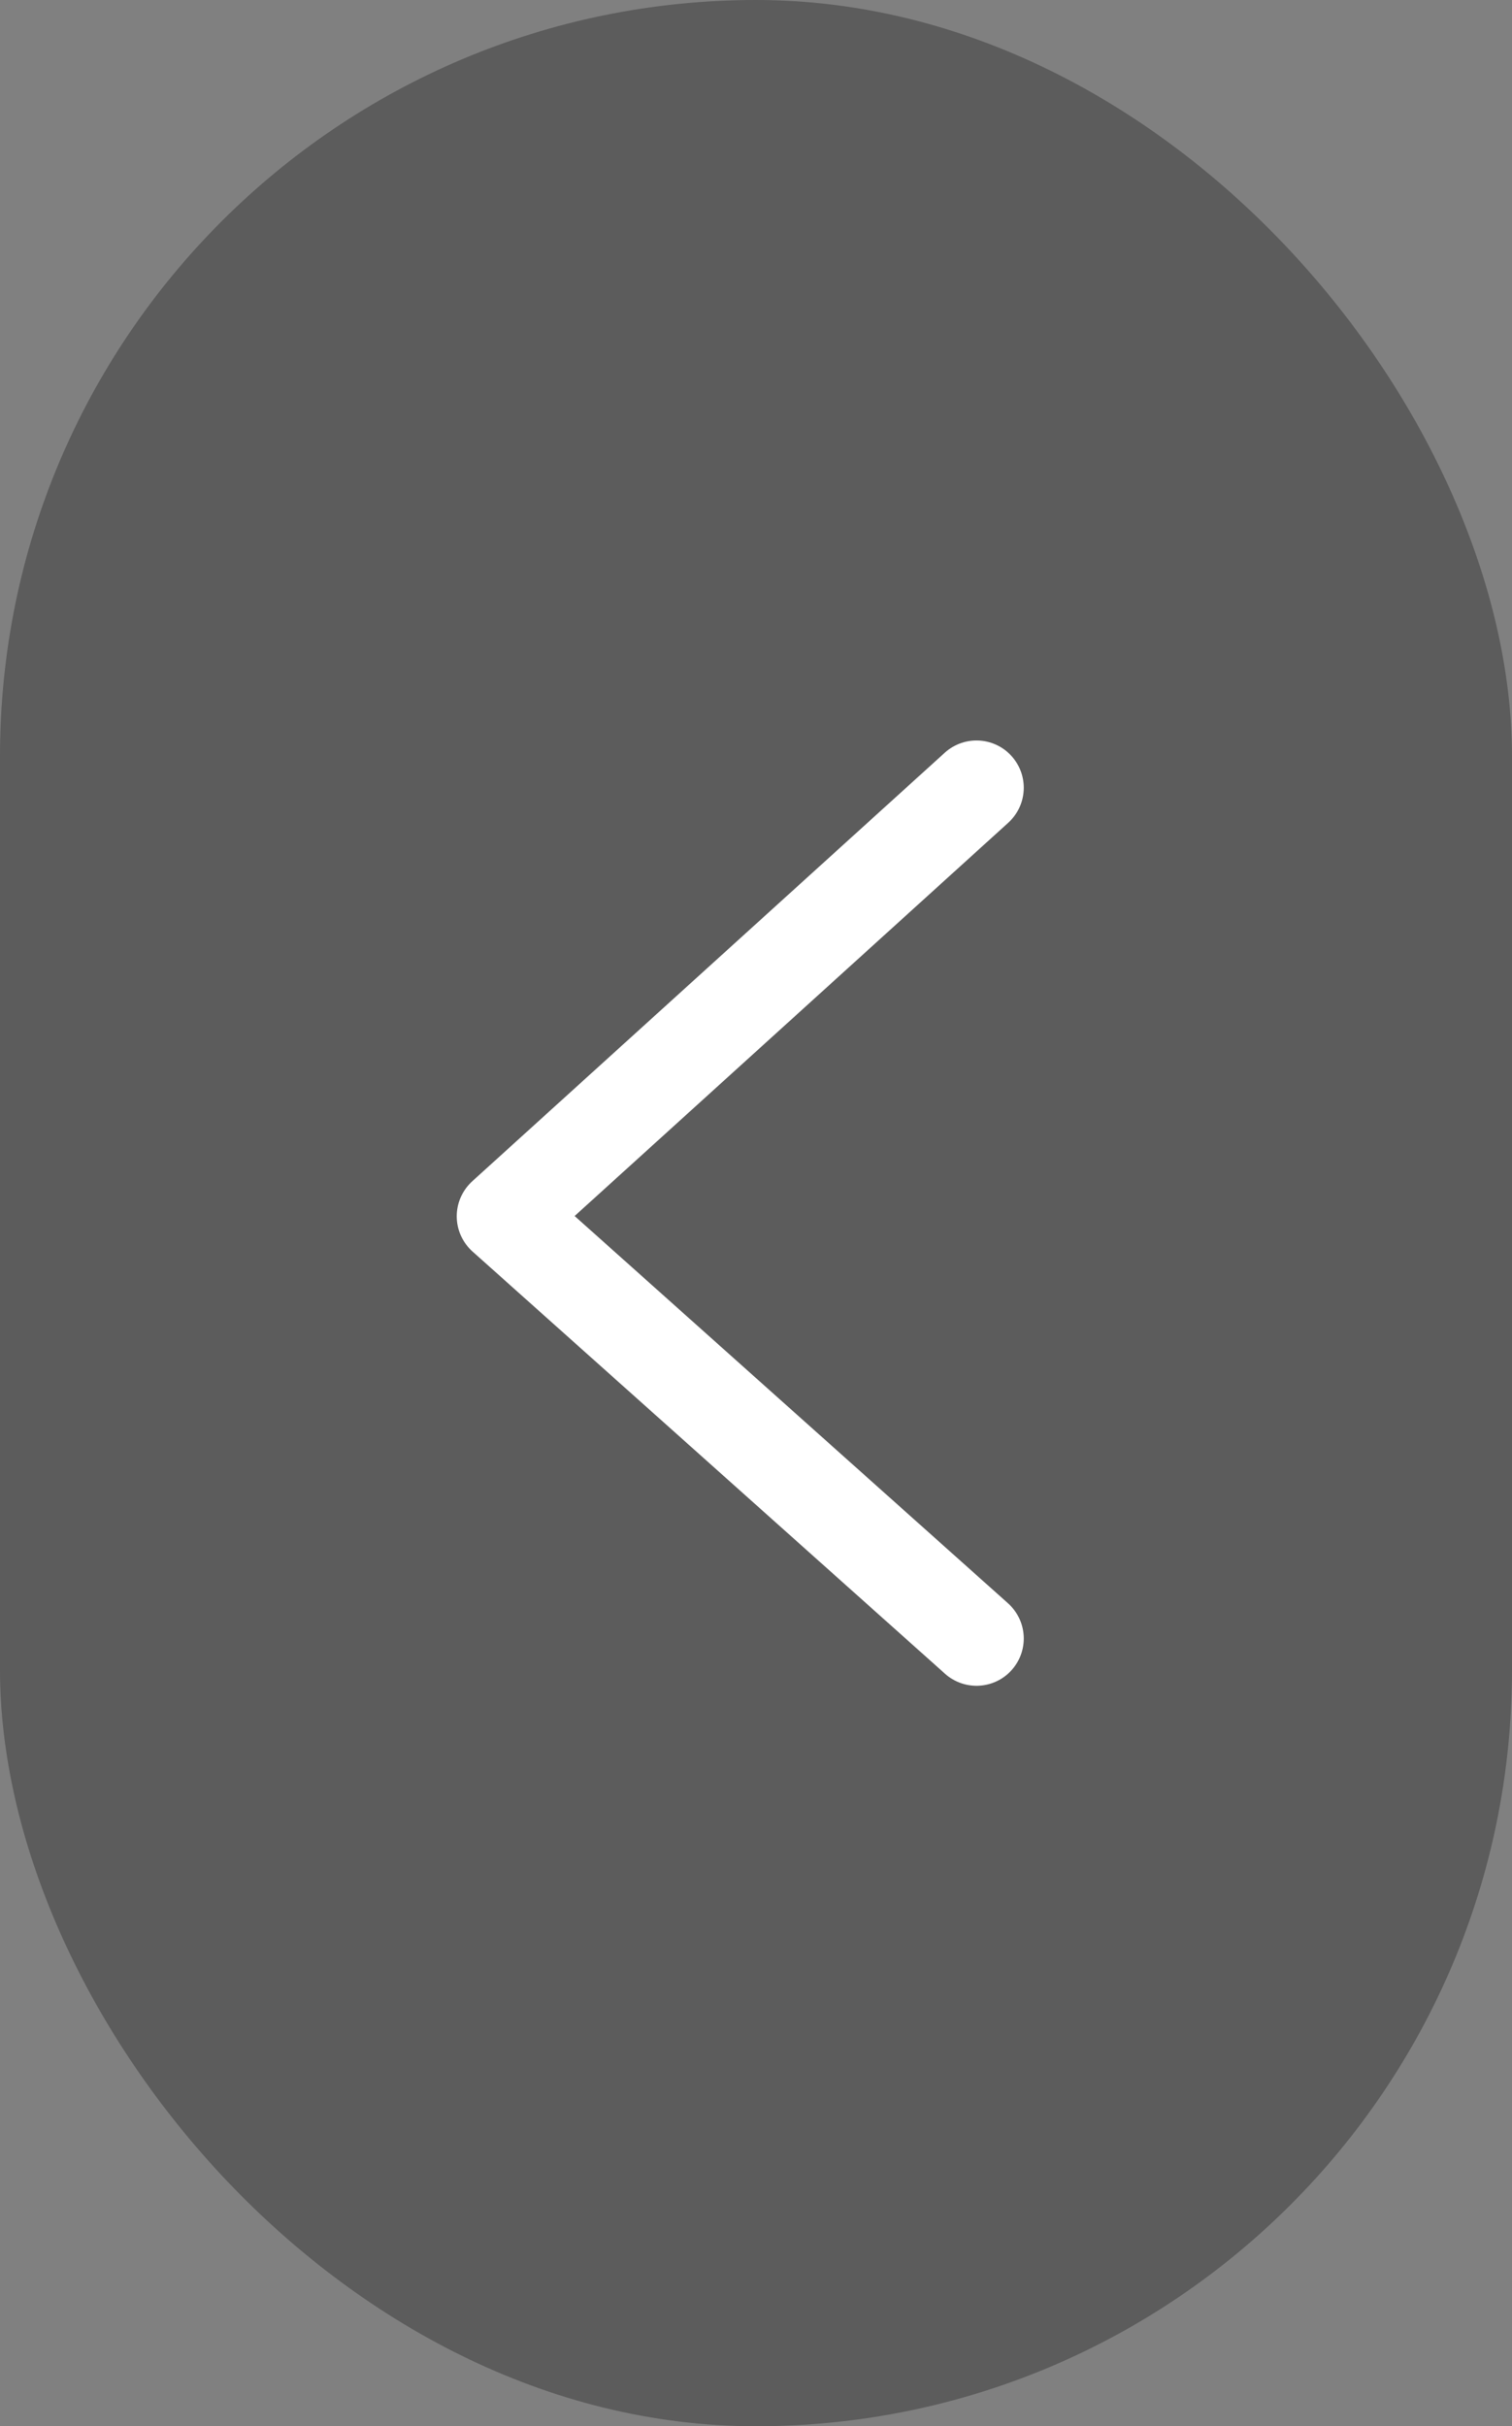
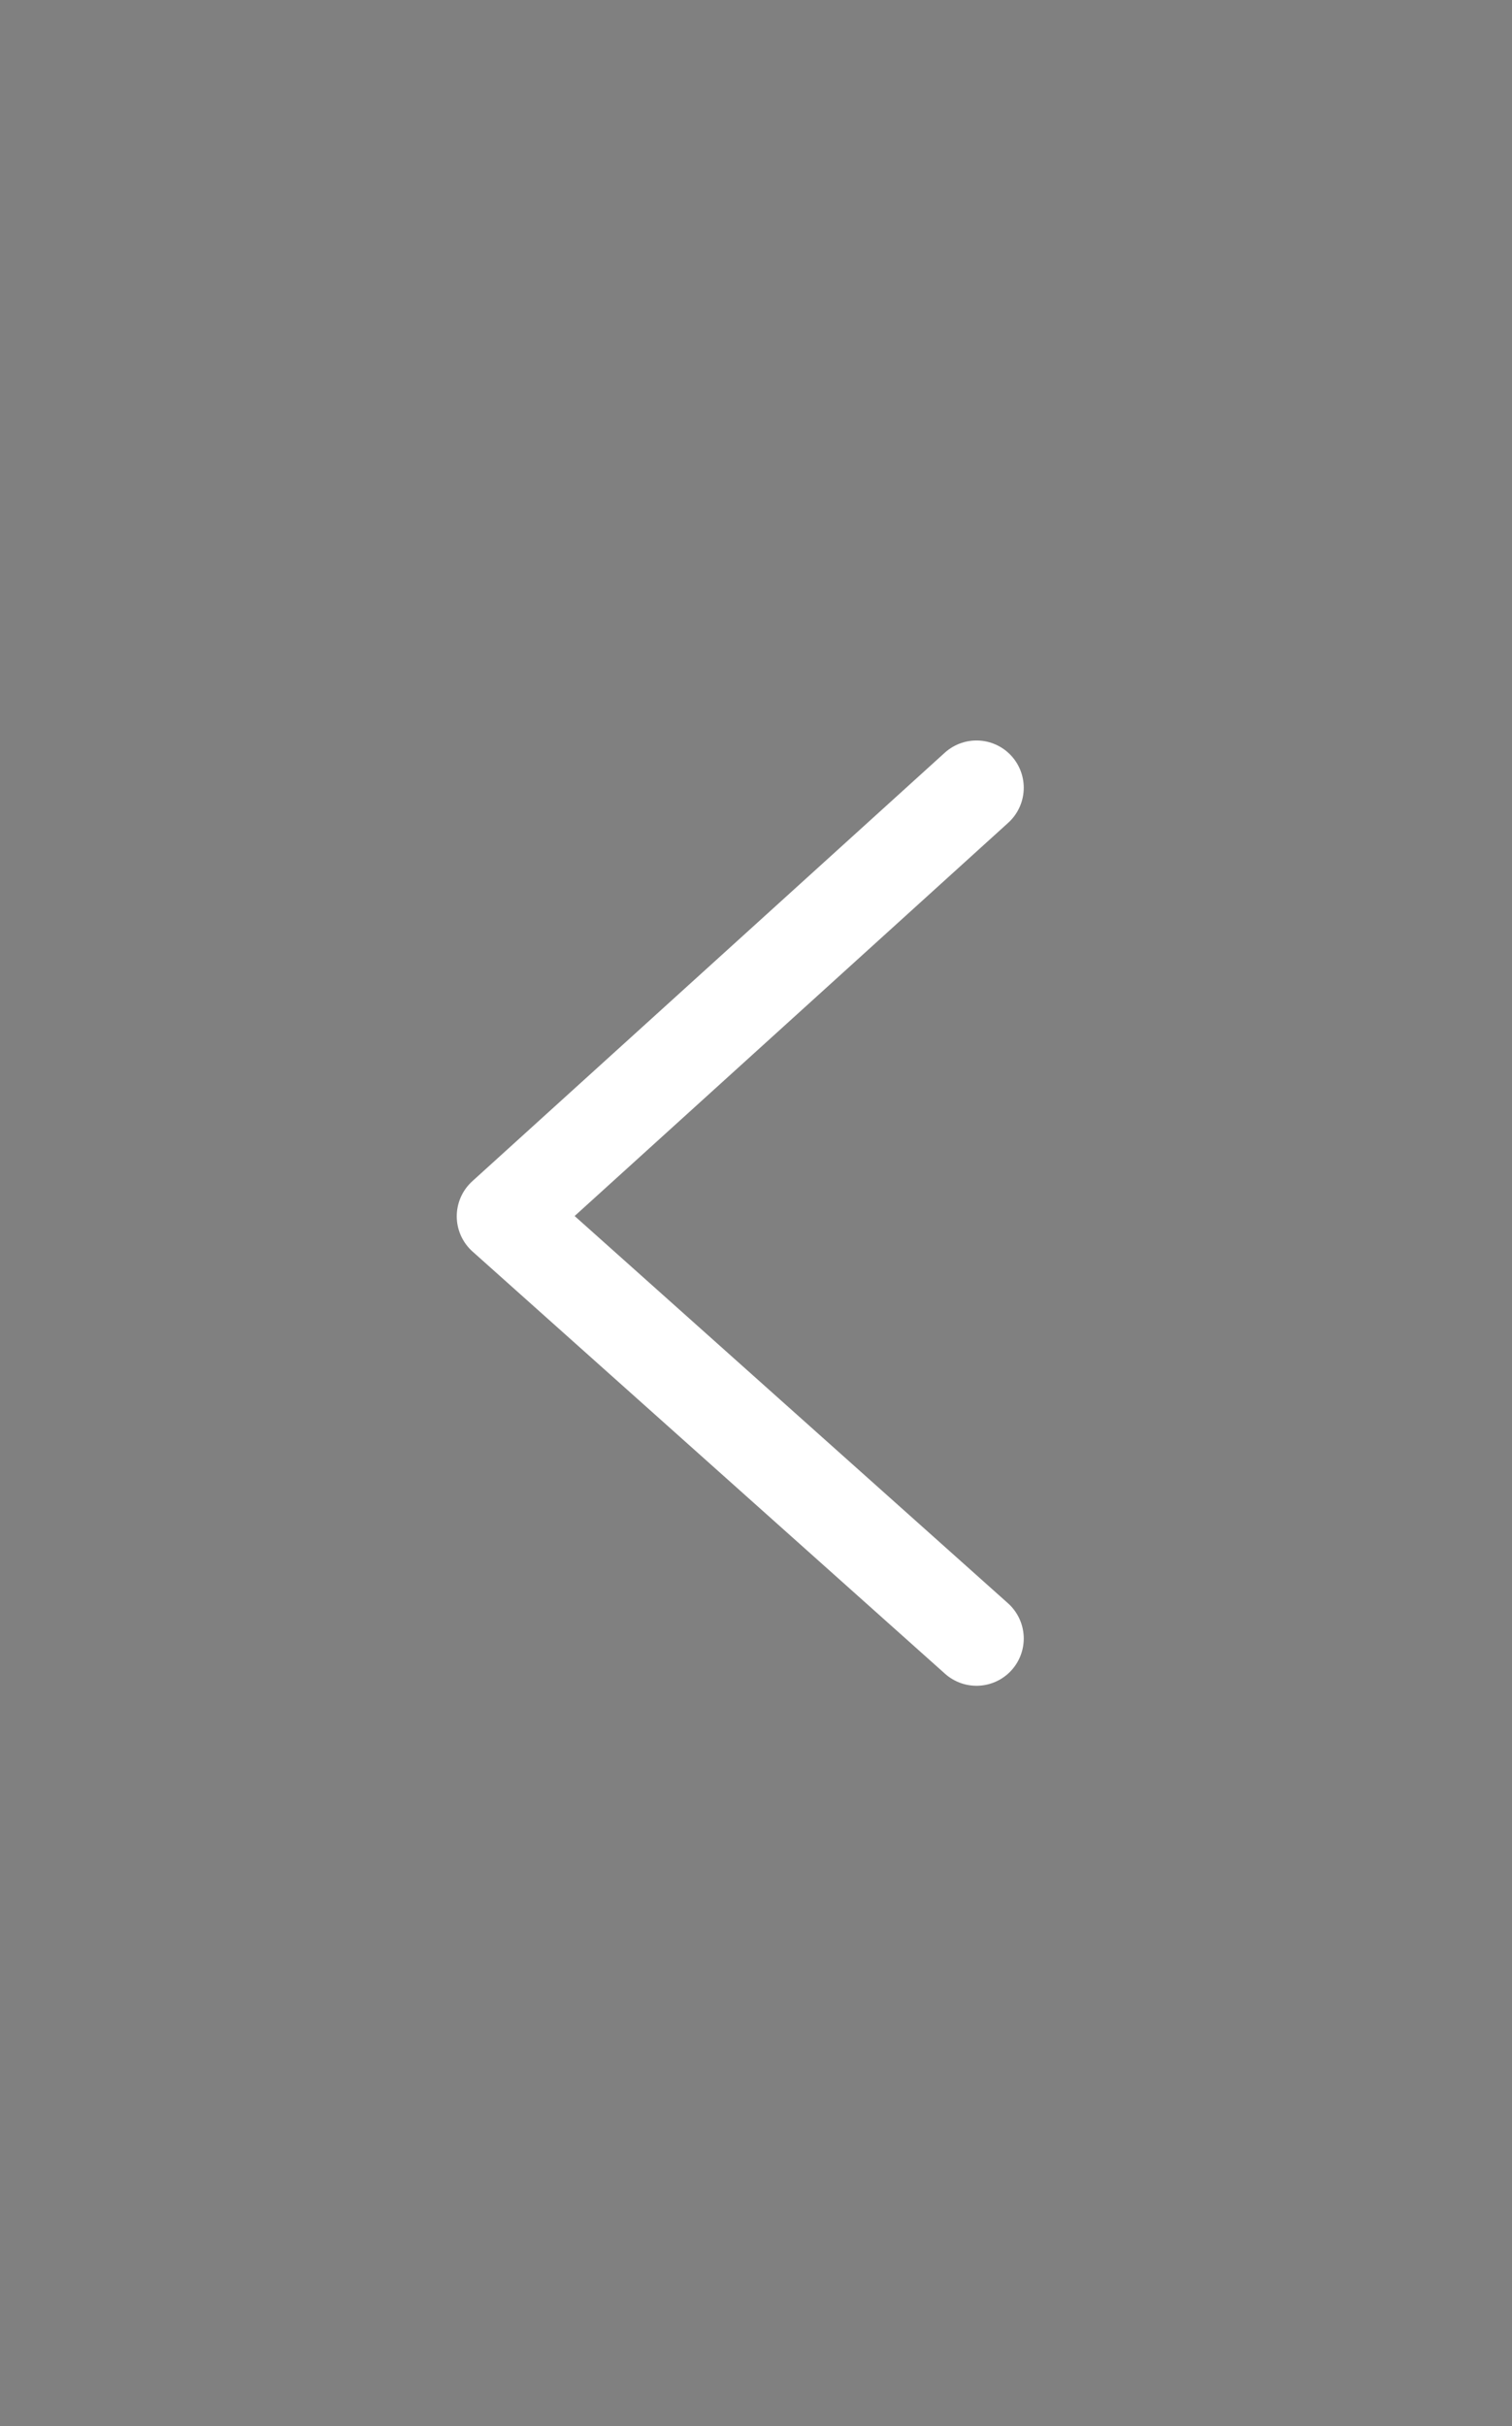
<svg xmlns="http://www.w3.org/2000/svg" width="48" height="77" viewBox="0 0 48 77">
  <rect x="0" y="0" width="48" height="77" fill="#808080" stroke="none" />
  <g id="Flecha-slider-izq" transform="translate(-665 -141)">
-     <rect id="Rectangle_38" data-name="Rectangle 38" width="48" height="77" rx="24" transform="translate(665 141)" opacity="0.283" />
    <path id="Path_22" data-name="Path 22" d="M238.405,812.545l15-13.6-15-13.4" transform="translate(934.405 978.545) rotate(180)" fill="none" stroke="#fff" stroke-linecap="round" stroke-linejoin="round" stroke-width="3" />
  </g>
</svg>